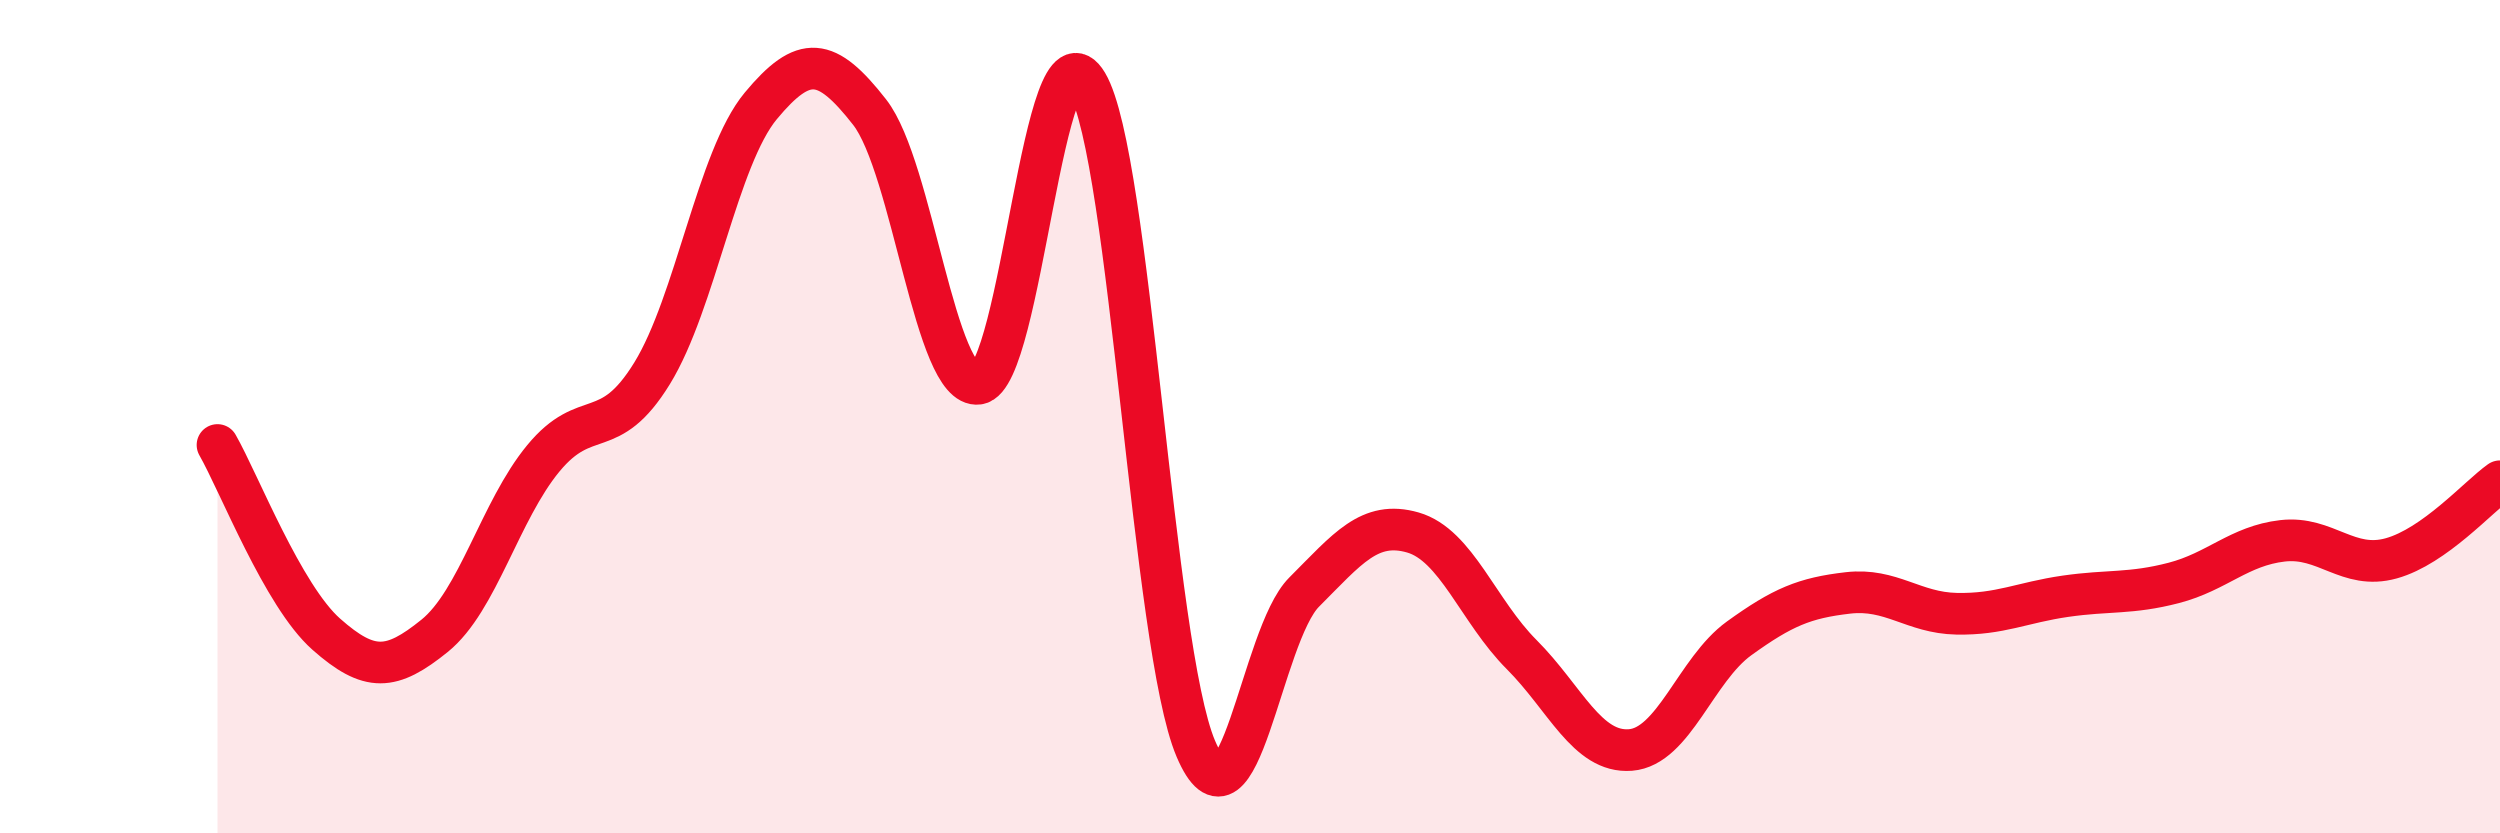
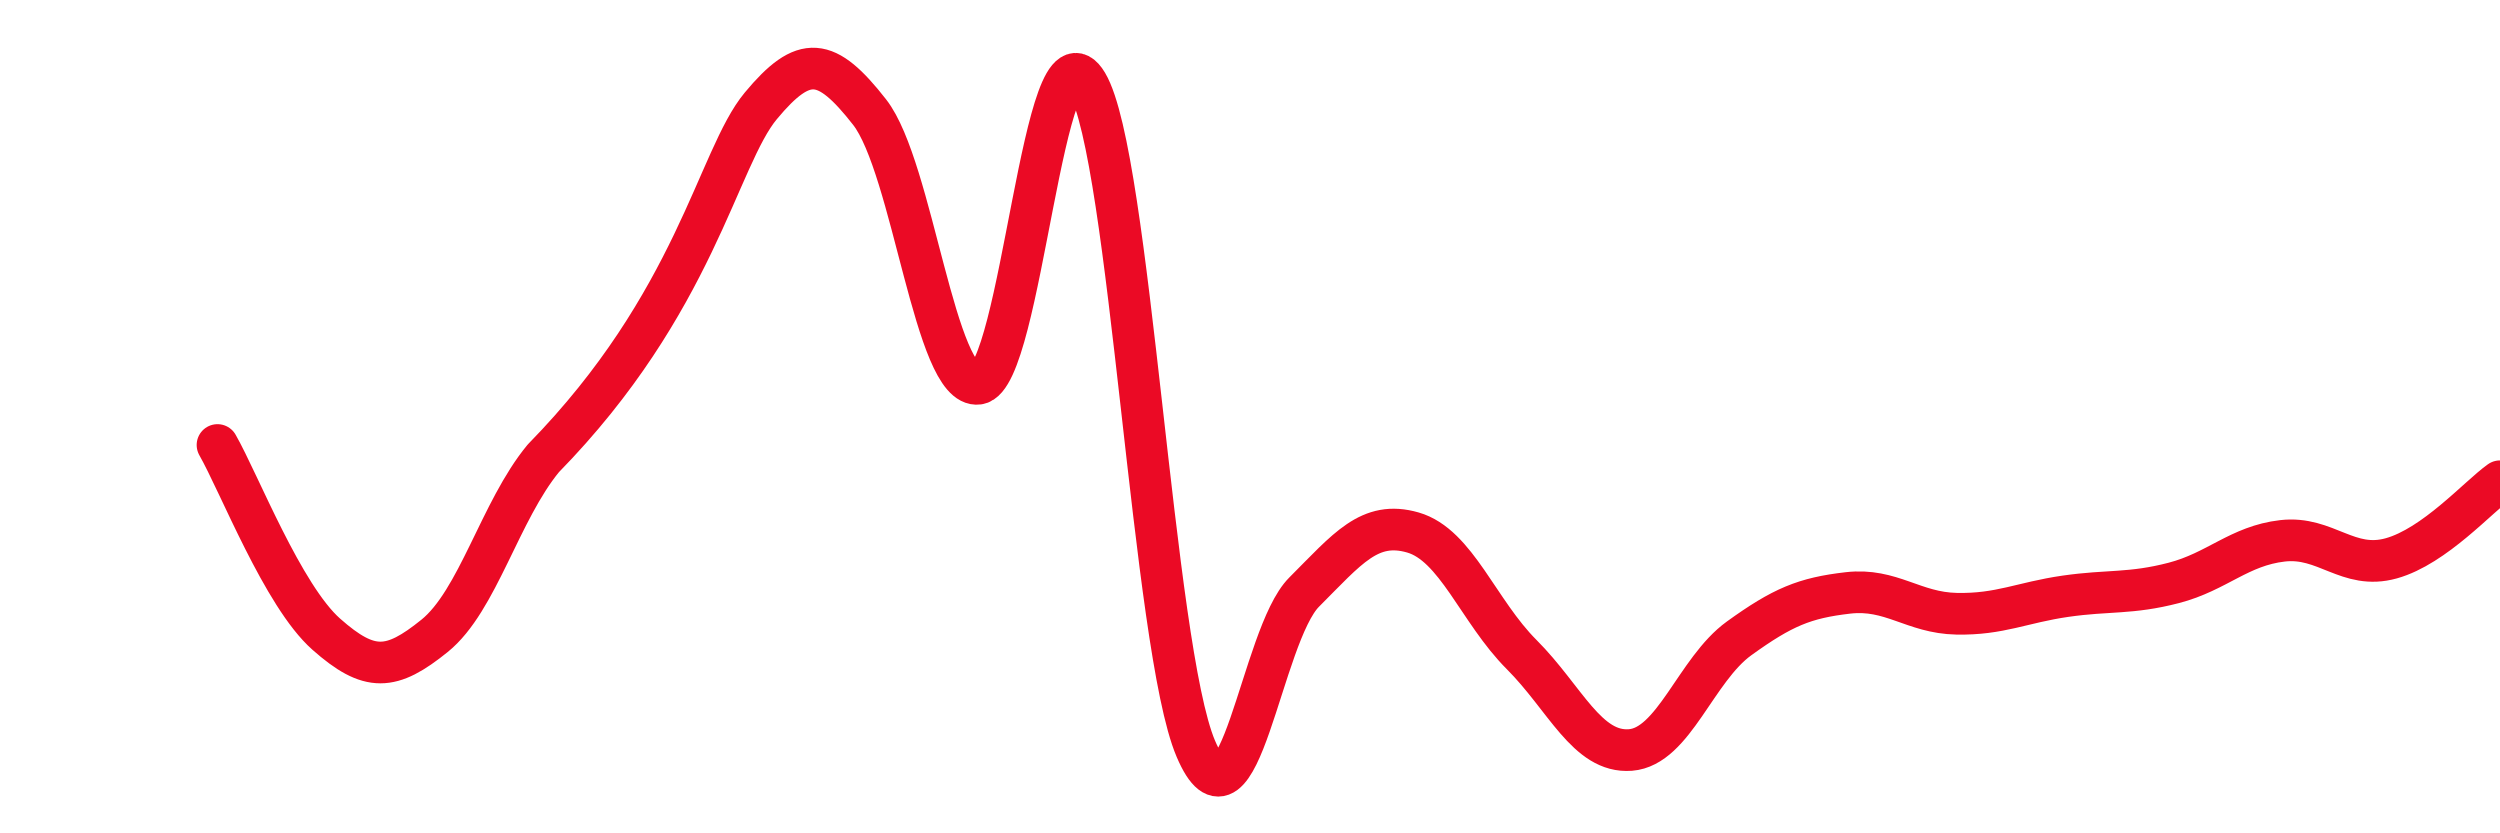
<svg xmlns="http://www.w3.org/2000/svg" width="60" height="20" viewBox="0 0 60 20">
-   <path d="M 5.22,10.68 C 5.74,11.59 6.79,14.3 7.83,15.22 C 8.87,16.14 9.39,16.1 10.43,15.26 C 11.47,14.42 12,12.26 13.04,11 C 14.08,9.74 14.61,10.65 15.65,8.96 C 16.69,7.27 17.22,3.79 18.26,2.54 C 19.3,1.29 19.83,1.36 20.87,2.69 C 21.91,4.02 22.44,9.35 23.48,9.21 C 24.52,9.07 25.05,0.25 26.09,2 C 27.13,3.75 27.66,15.53 28.7,17.97 C 29.74,20.41 30.26,15.25 31.3,14.21 C 32.34,13.17 32.87,12.48 33.91,12.78 C 34.95,13.08 35.48,14.67 36.52,15.71 C 37.56,16.75 38.09,18.08 39.13,18 C 40.17,17.92 40.7,16.07 41.74,15.32 C 42.78,14.57 43.31,14.35 44.35,14.23 C 45.39,14.11 45.92,14.71 46.96,14.73 C 48,14.75 48.53,14.46 49.57,14.31 C 50.61,14.16 51.13,14.26 52.17,13.99 C 53.21,13.72 53.74,13.1 54.78,12.98 C 55.82,12.86 56.35,13.69 57.39,13.4 C 58.43,13.11 59.48,11.92 60,11.55L60 20L5.22 20Z" fill="#EB0A25" opacity="0.1" stroke-linecap="round" stroke-linejoin="round" />
-   <path d="M 5.22,10.68 C 5.74,11.59 6.79,14.3 7.83,15.22 C 8.87,16.14 9.39,16.1 10.43,15.26 C 11.47,14.42 12,12.26 13.04,11 C 14.08,9.74 14.61,10.65 15.65,8.96 C 16.69,7.27 17.22,3.79 18.26,2.54 C 19.3,1.29 19.83,1.36 20.87,2.69 C 21.91,4.02 22.44,9.35 23.48,9.21 C 24.52,9.07 25.05,0.25 26.09,2 C 27.13,3.75 27.66,15.53 28.7,17.97 C 29.74,20.41 30.26,15.25 31.3,14.21 C 32.34,13.17 32.87,12.48 33.91,12.78 C 34.95,13.08 35.48,14.67 36.52,15.71 C 37.56,16.75 38.09,18.08 39.13,18 C 40.17,17.92 40.7,16.07 41.74,15.32 C 42.78,14.57 43.31,14.35 44.35,14.23 C 45.39,14.11 45.92,14.71 46.96,14.73 C 48,14.75 48.53,14.46 49.57,14.31 C 50.61,14.16 51.13,14.26 52.17,13.99 C 53.21,13.72 53.74,13.1 54.78,12.98 C 55.82,12.86 56.35,13.69 57.39,13.4 C 58.43,13.11 59.48,11.92 60,11.55" stroke="#EB0A25" stroke-width="1" fill="none" stroke-linecap="round" stroke-linejoin="round" />
+   <path d="M 5.22,10.68 C 5.74,11.59 6.79,14.3 7.83,15.22 C 8.87,16.14 9.39,16.1 10.43,15.26 C 11.47,14.42 12,12.26 13.04,11 C 16.69,7.27 17.22,3.79 18.26,2.54 C 19.3,1.29 19.83,1.36 20.87,2.69 C 21.91,4.02 22.44,9.35 23.48,9.21 C 24.52,9.07 25.05,0.25 26.09,2 C 27.13,3.75 27.66,15.53 28.7,17.97 C 29.74,20.41 30.26,15.25 31.3,14.21 C 32.34,13.17 32.87,12.48 33.91,12.78 C 34.95,13.08 35.48,14.67 36.52,15.71 C 37.56,16.75 38.09,18.08 39.13,18 C 40.17,17.92 40.7,16.07 41.74,15.32 C 42.78,14.57 43.31,14.35 44.35,14.23 C 45.39,14.11 45.92,14.71 46.96,14.73 C 48,14.75 48.53,14.46 49.57,14.31 C 50.61,14.16 51.13,14.26 52.17,13.99 C 53.21,13.72 53.74,13.1 54.78,12.98 C 55.82,12.86 56.35,13.69 57.39,13.4 C 58.43,13.11 59.48,11.92 60,11.55" stroke="#EB0A25" stroke-width="1" fill="none" stroke-linecap="round" stroke-linejoin="round" />
</svg>